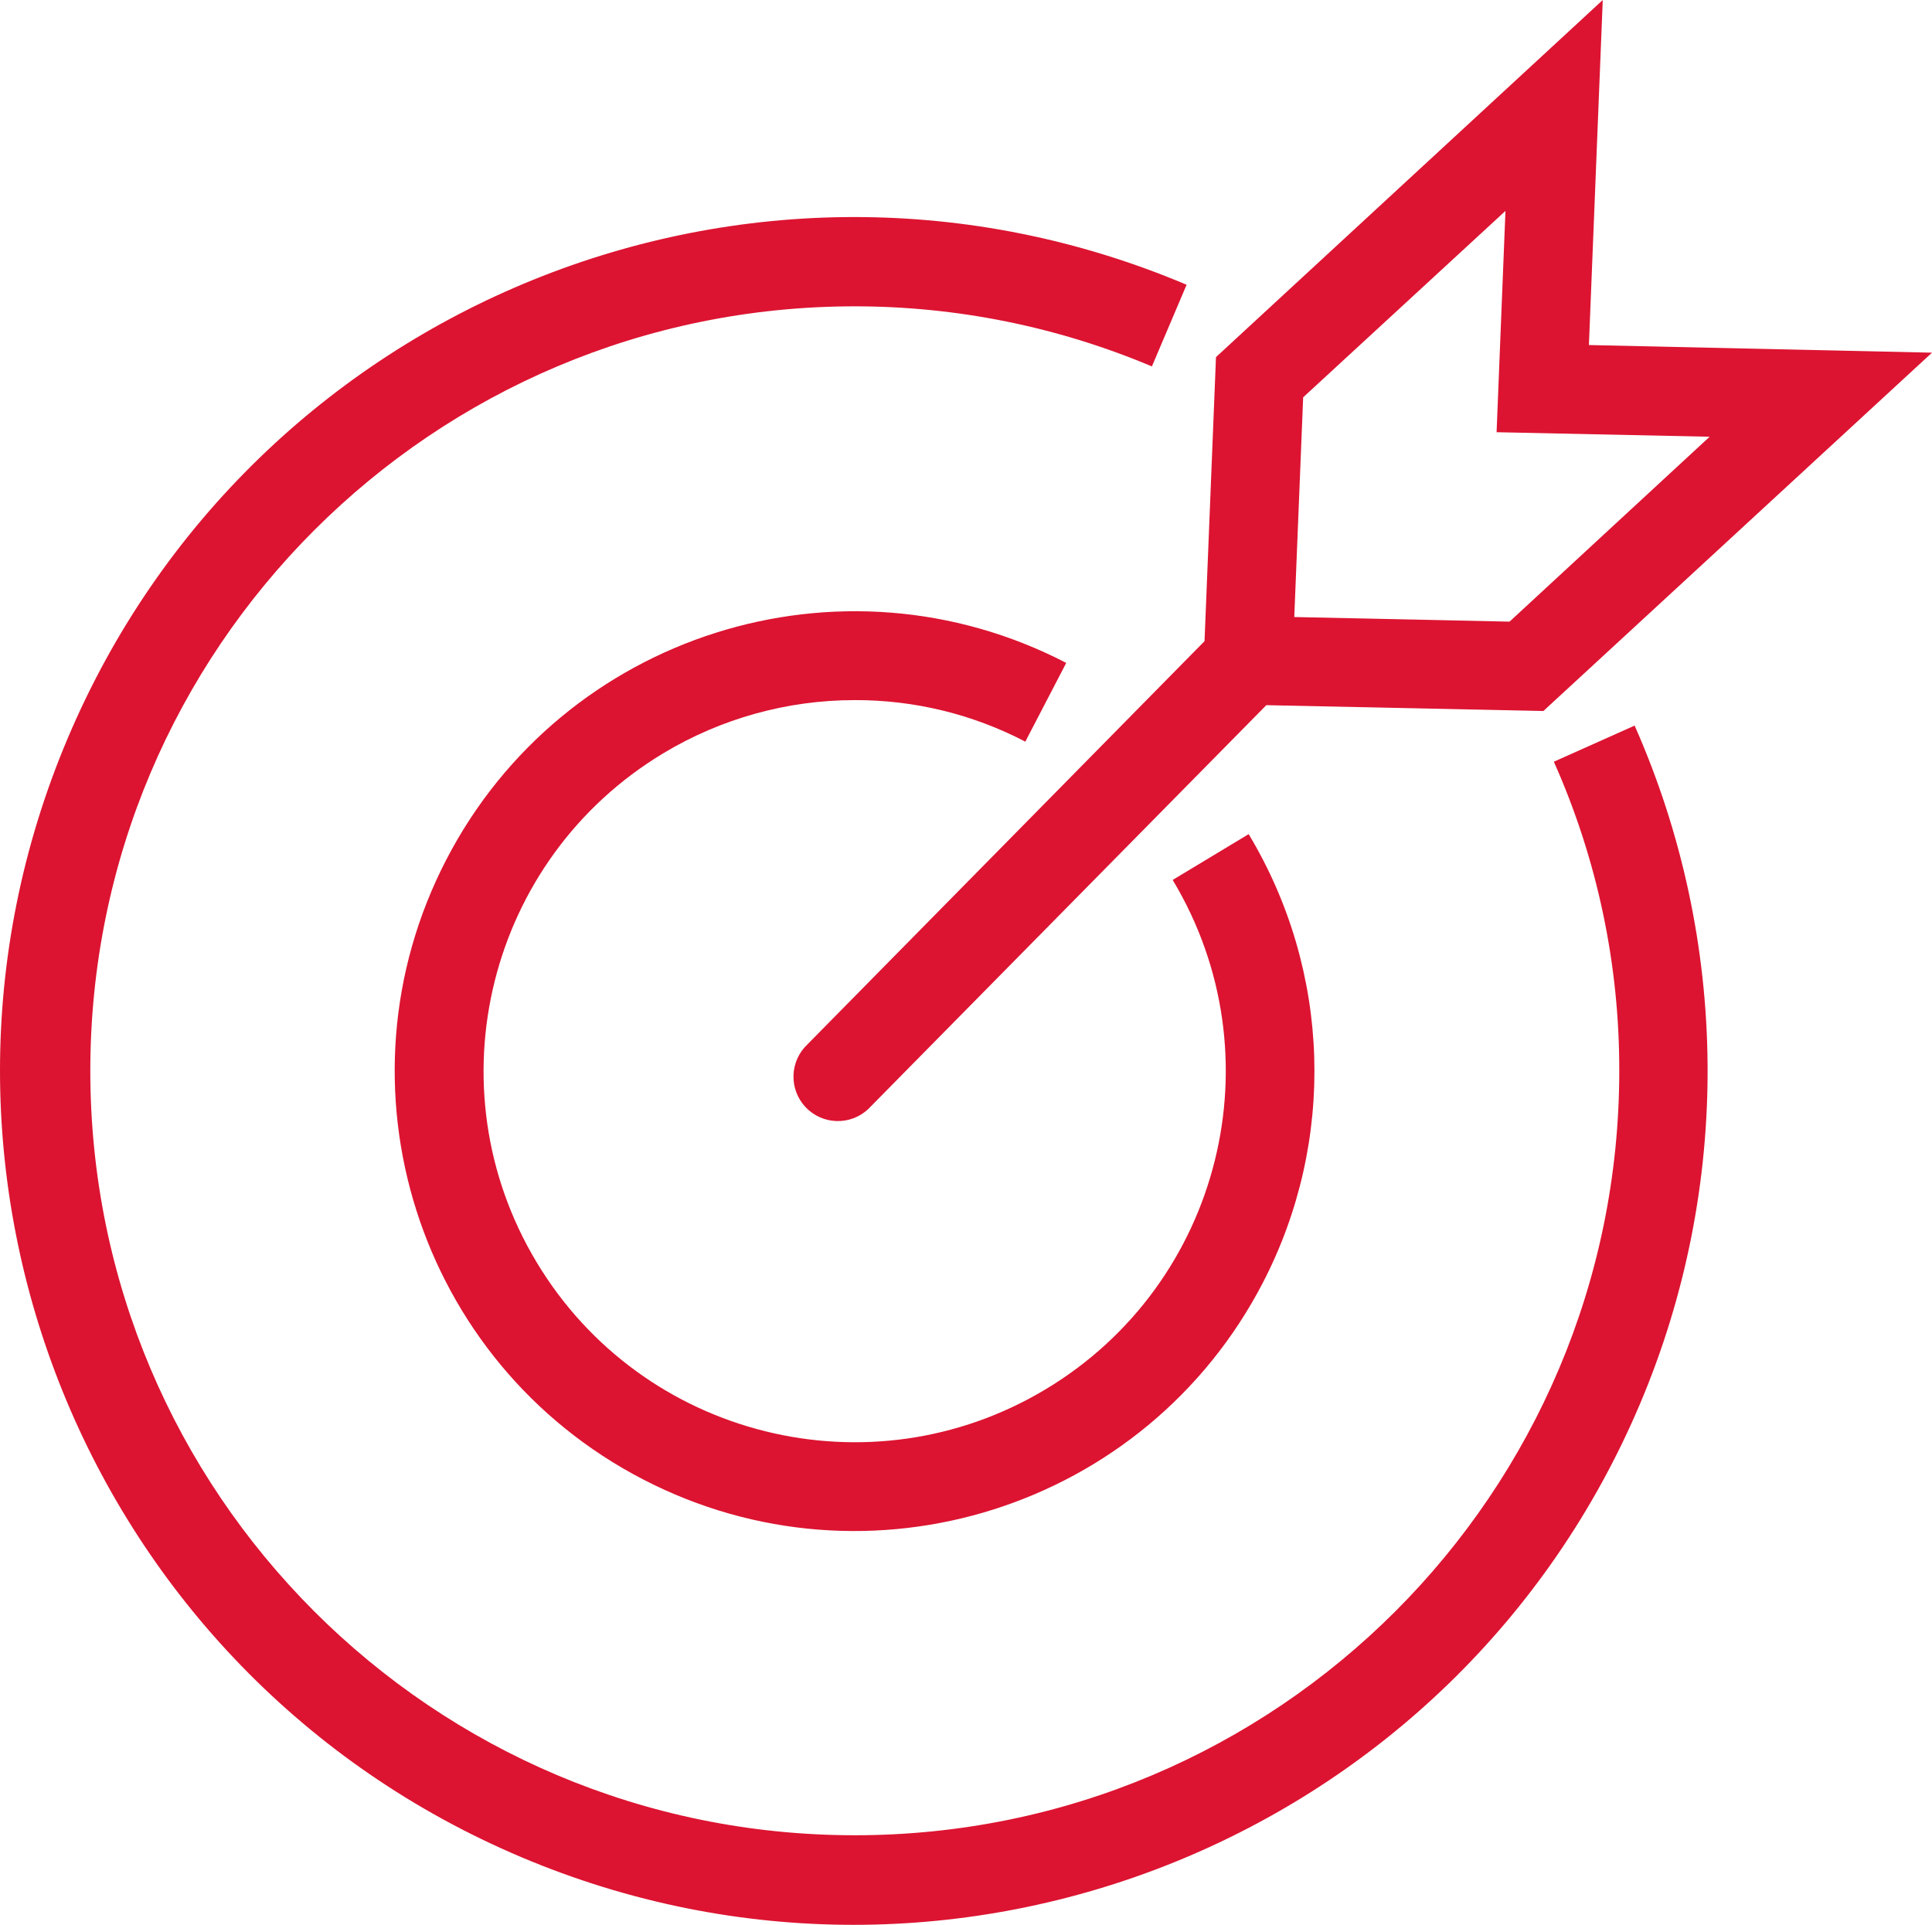
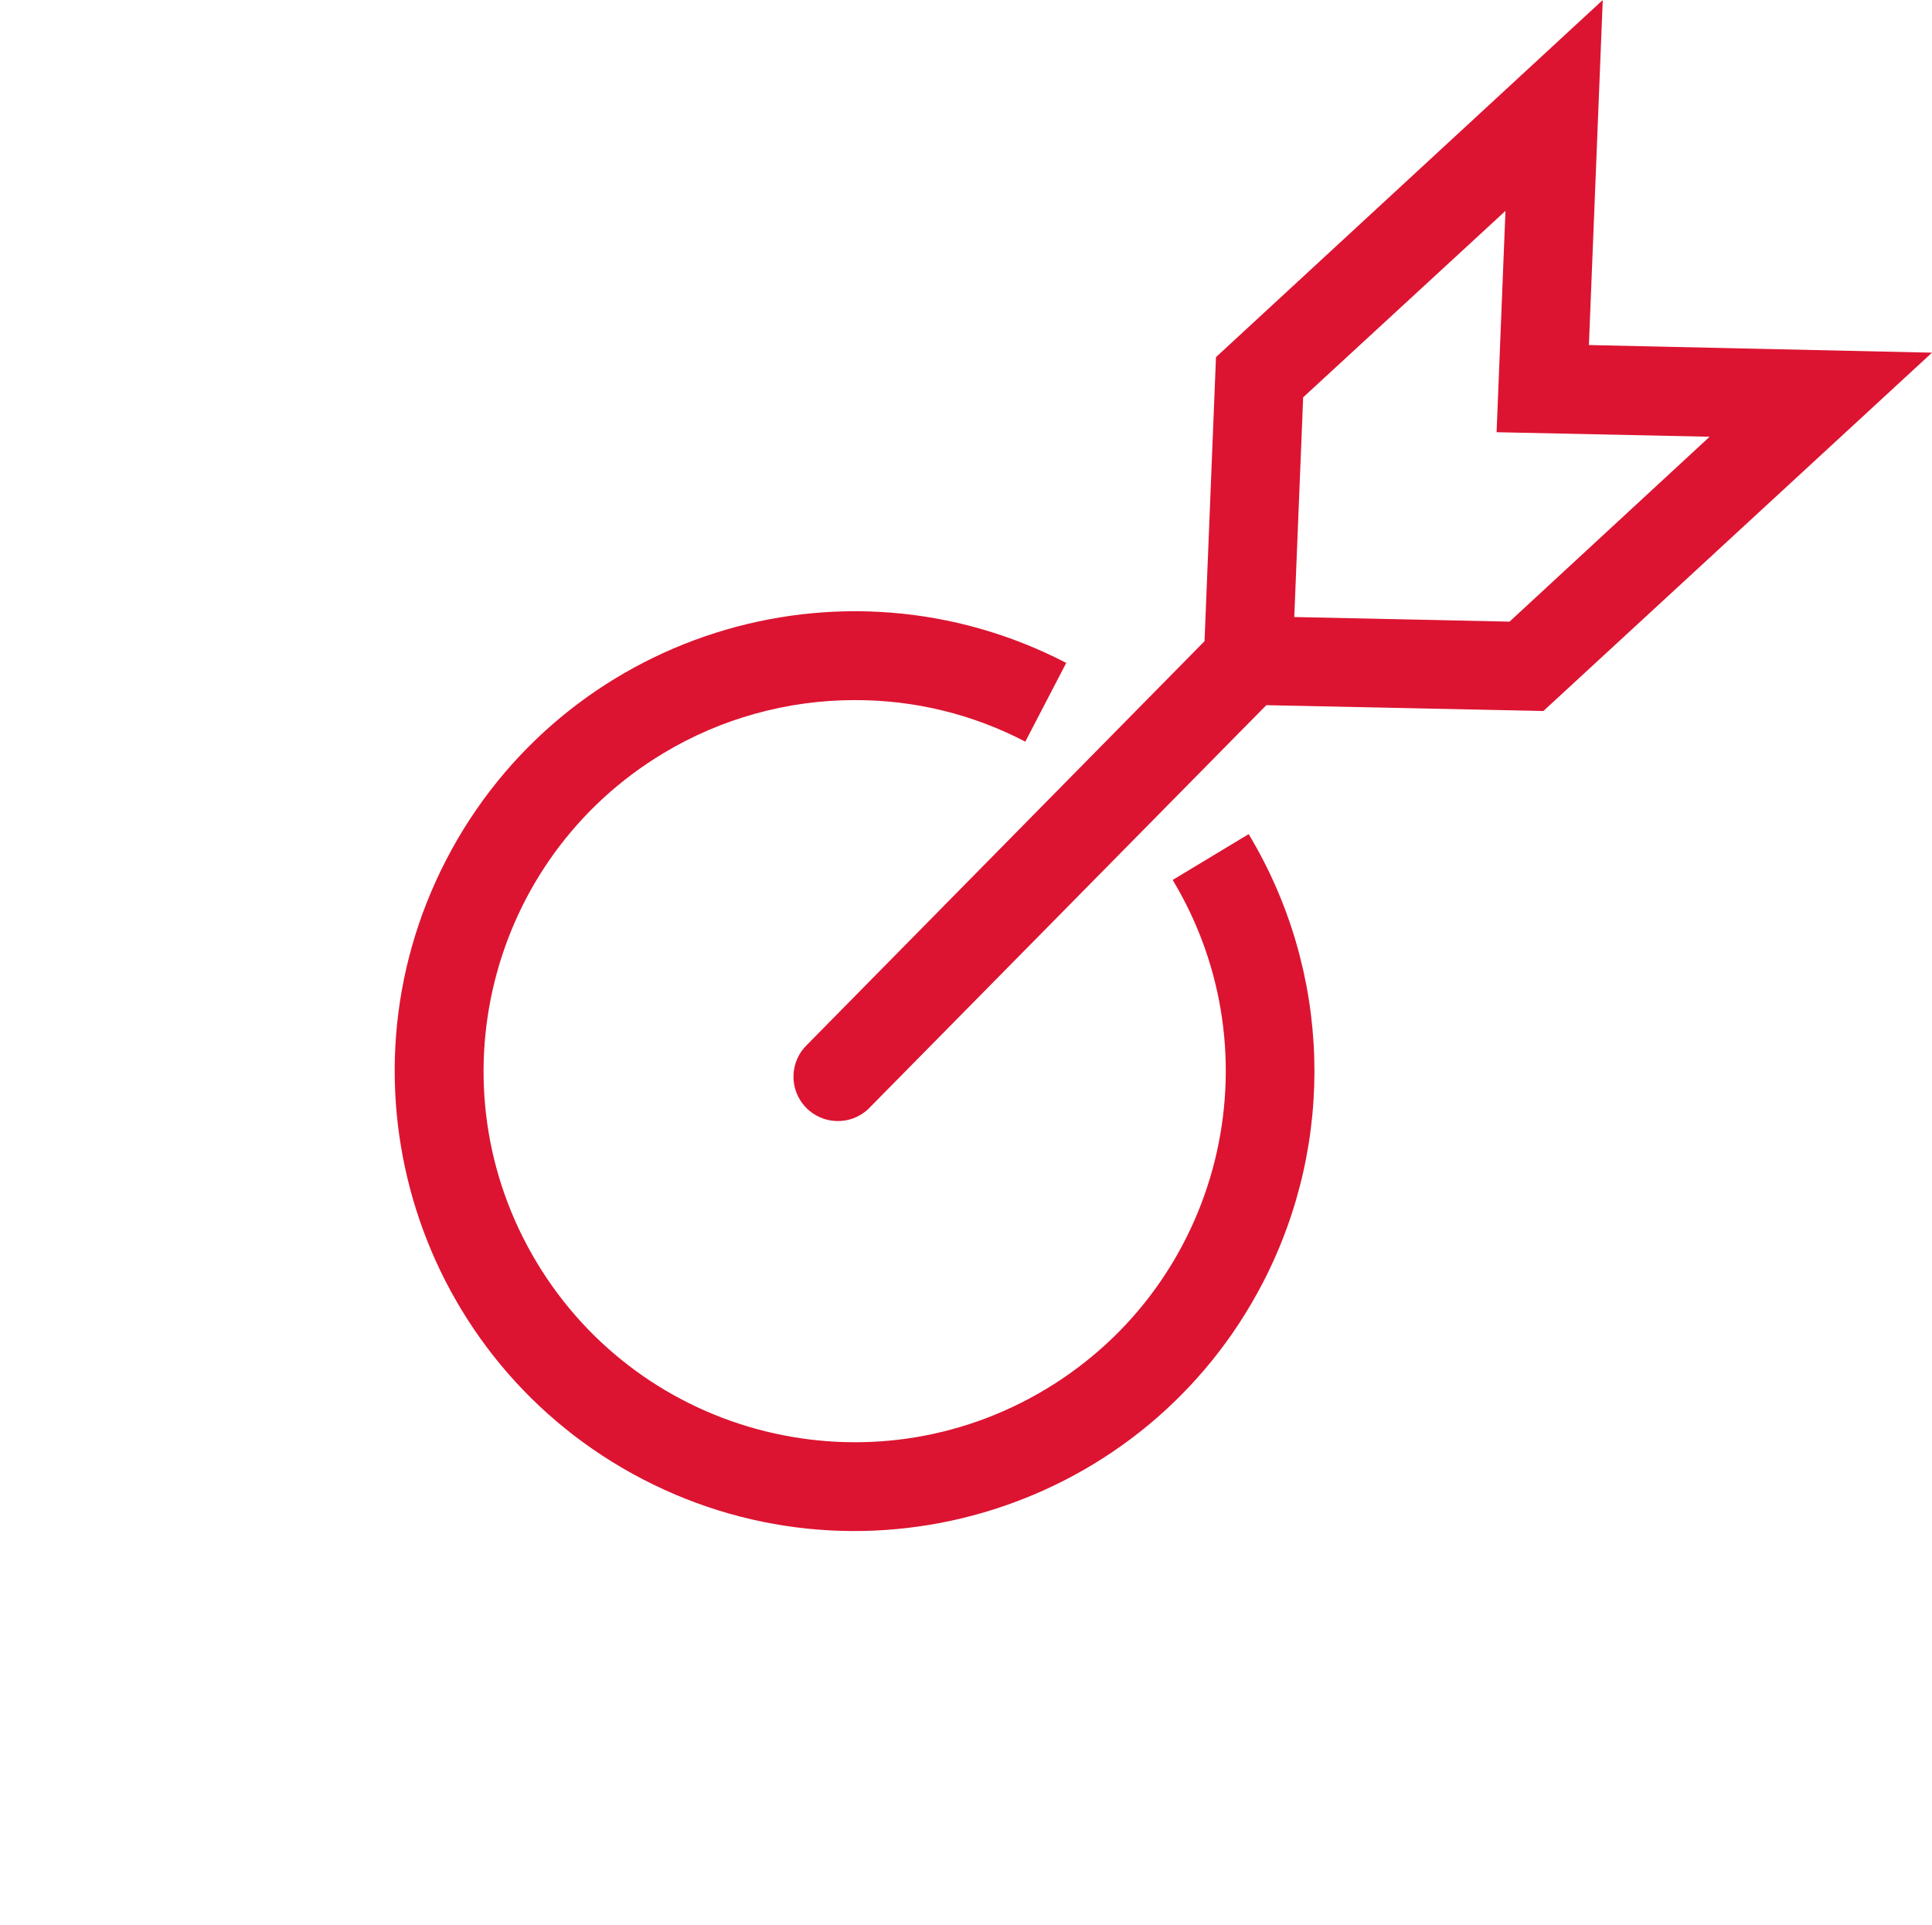
<svg xmlns="http://www.w3.org/2000/svg" version="1.1" id="Layer_1" x="0px" y="0px" width="554.991px" height="552.945px" viewBox="37.884 110.731 554.991 552.945" enable-background="new 37.884 110.731 554.991 552.945" xml:space="preserve">
  <title>bofa_icon_goal2_186rgb</title>
  <g id="ICON_ART">
-     <path fill="#DC1431" d="M484.245,329.547c12.454,27.95,18.858,58.217,18.793,88.816c-0.014,121.285-98.347,219.595-219.631,219.58   c-121.285-0.014-219.594-98.346-219.58-219.631s98.346-219.595,219.631-219.581c29.308,0.003,58.319,5.873,85.323,17.264   l9.971-23.46c-124.731-52.782-268.633,5.543-321.416,130.274C4.555,447.54,62.88,591.442,187.611,644.225   c124.73,52.782,268.632-5.544,321.415-130.274c26.39-62.36,25.819-132.856-1.575-194.782L484.245,329.547z" />
    <path fill="#DC1431" d="M283.381,311.85c17.072-0.059,33.902,4.037,49.037,11.934l11.756-22.619   c-64.767-33.574-144.487-8.288-178.062,56.478c-33.574,64.767-8.288,144.487,56.479,178.062s144.487,8.288,178.061-56.479   c21.124-40.748,19.581-89.54-4.075-128.872l-21.828,13.158c30.335,50.45,14.029,115.939-36.421,146.275   c-50.45,30.335-115.94,14.029-146.275-36.421c-30.335-50.45-14.029-115.94,36.421-146.275   C245.053,317.122,264.035,311.854,283.381,311.85z" />
    <path fill="#DC1431" d="M269.841,410.739c-5.132,4.821-5.384,12.89-0.562,18.022c4.821,5.132,12.89,5.384,18.022,0.563   c0.25-0.235,0.491-0.48,0.721-0.735L401.65,313.304l79.586,1.683l111.639-102.943l-98.558-2.193l3.979-99.119L387.192,213.318   l-3.29,81.6L269.841,410.739z M412.233,224.87l58.114-53.55l-2.55,63.572l61.199,1.3l-57.477,53.117l-61.838-1.326L412.233,224.87z   " />
  </g>
</svg>